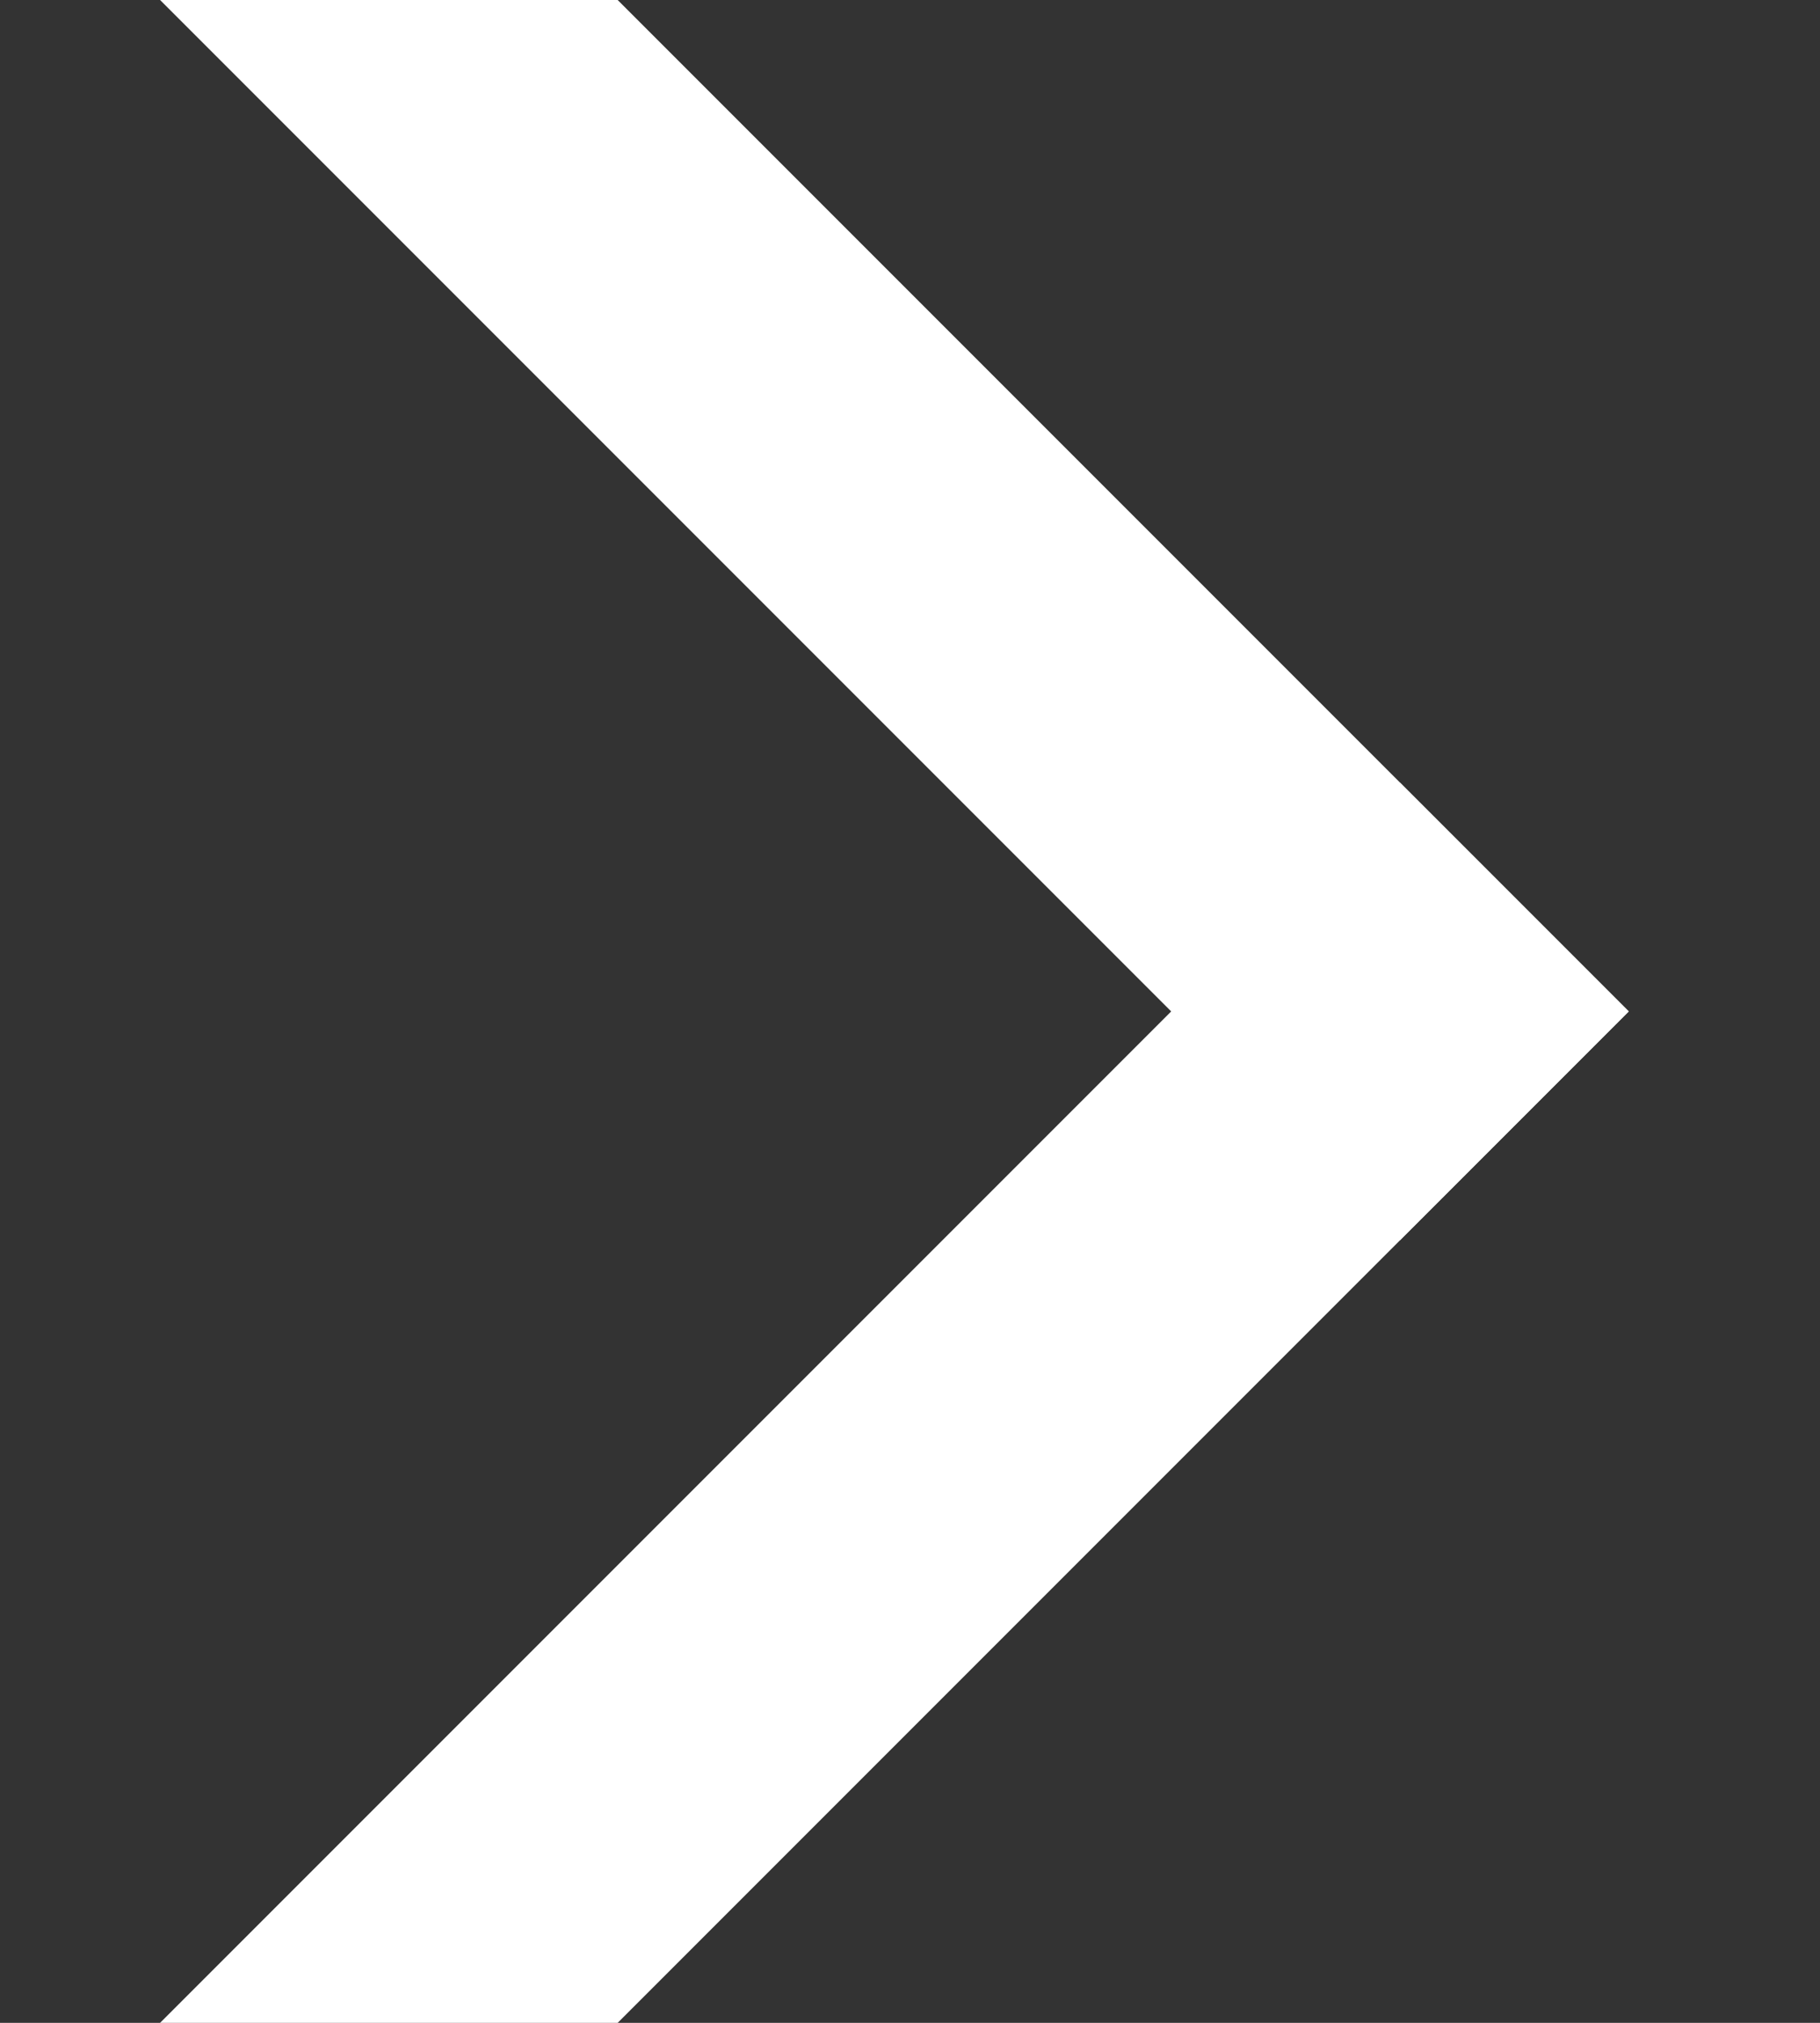
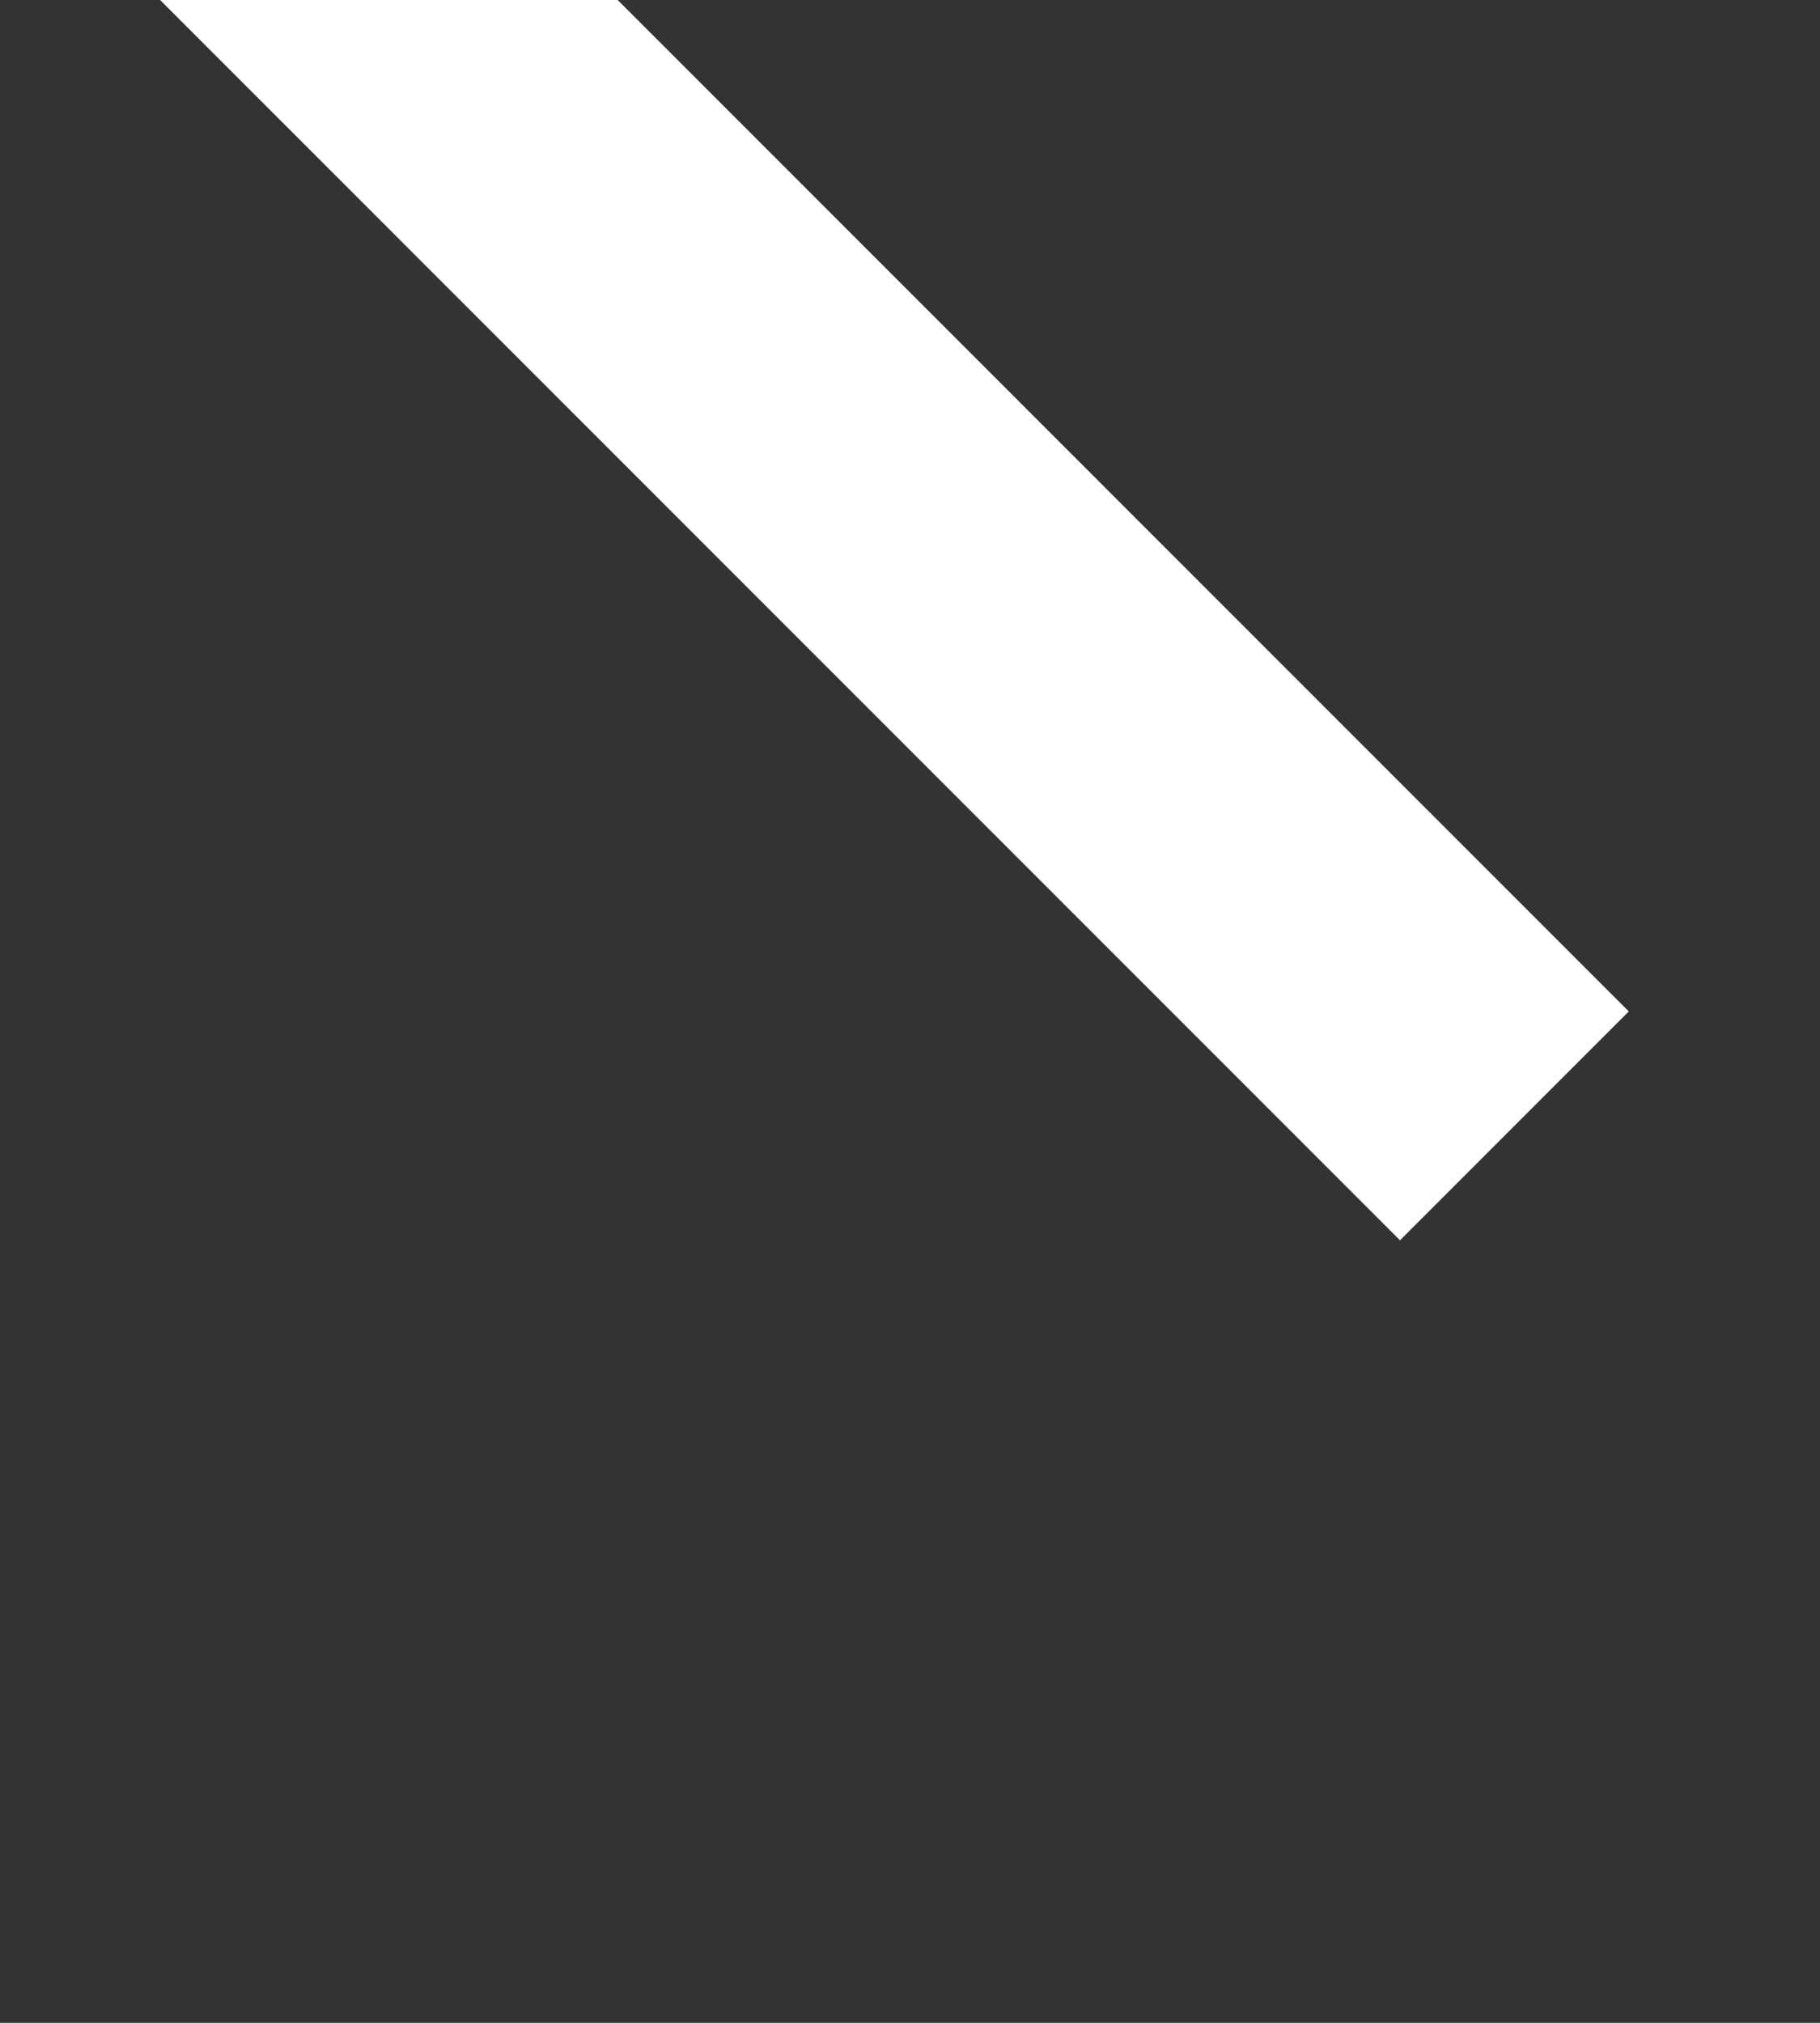
<svg xmlns="http://www.w3.org/2000/svg" viewBox="0 0 9 10" fill="none">
  <rect x="0" y="0" width="9" height="10" fill="#333333" stroke="none" />
  <path d="M1.923 0L6.923 5" stroke="white" stroke-width="1.6" stroke-linecap="square" />
-   <path d="M1.923 10L6.923 5" stroke="white" stroke-width="1.6" stroke-linecap="square" />
</svg>